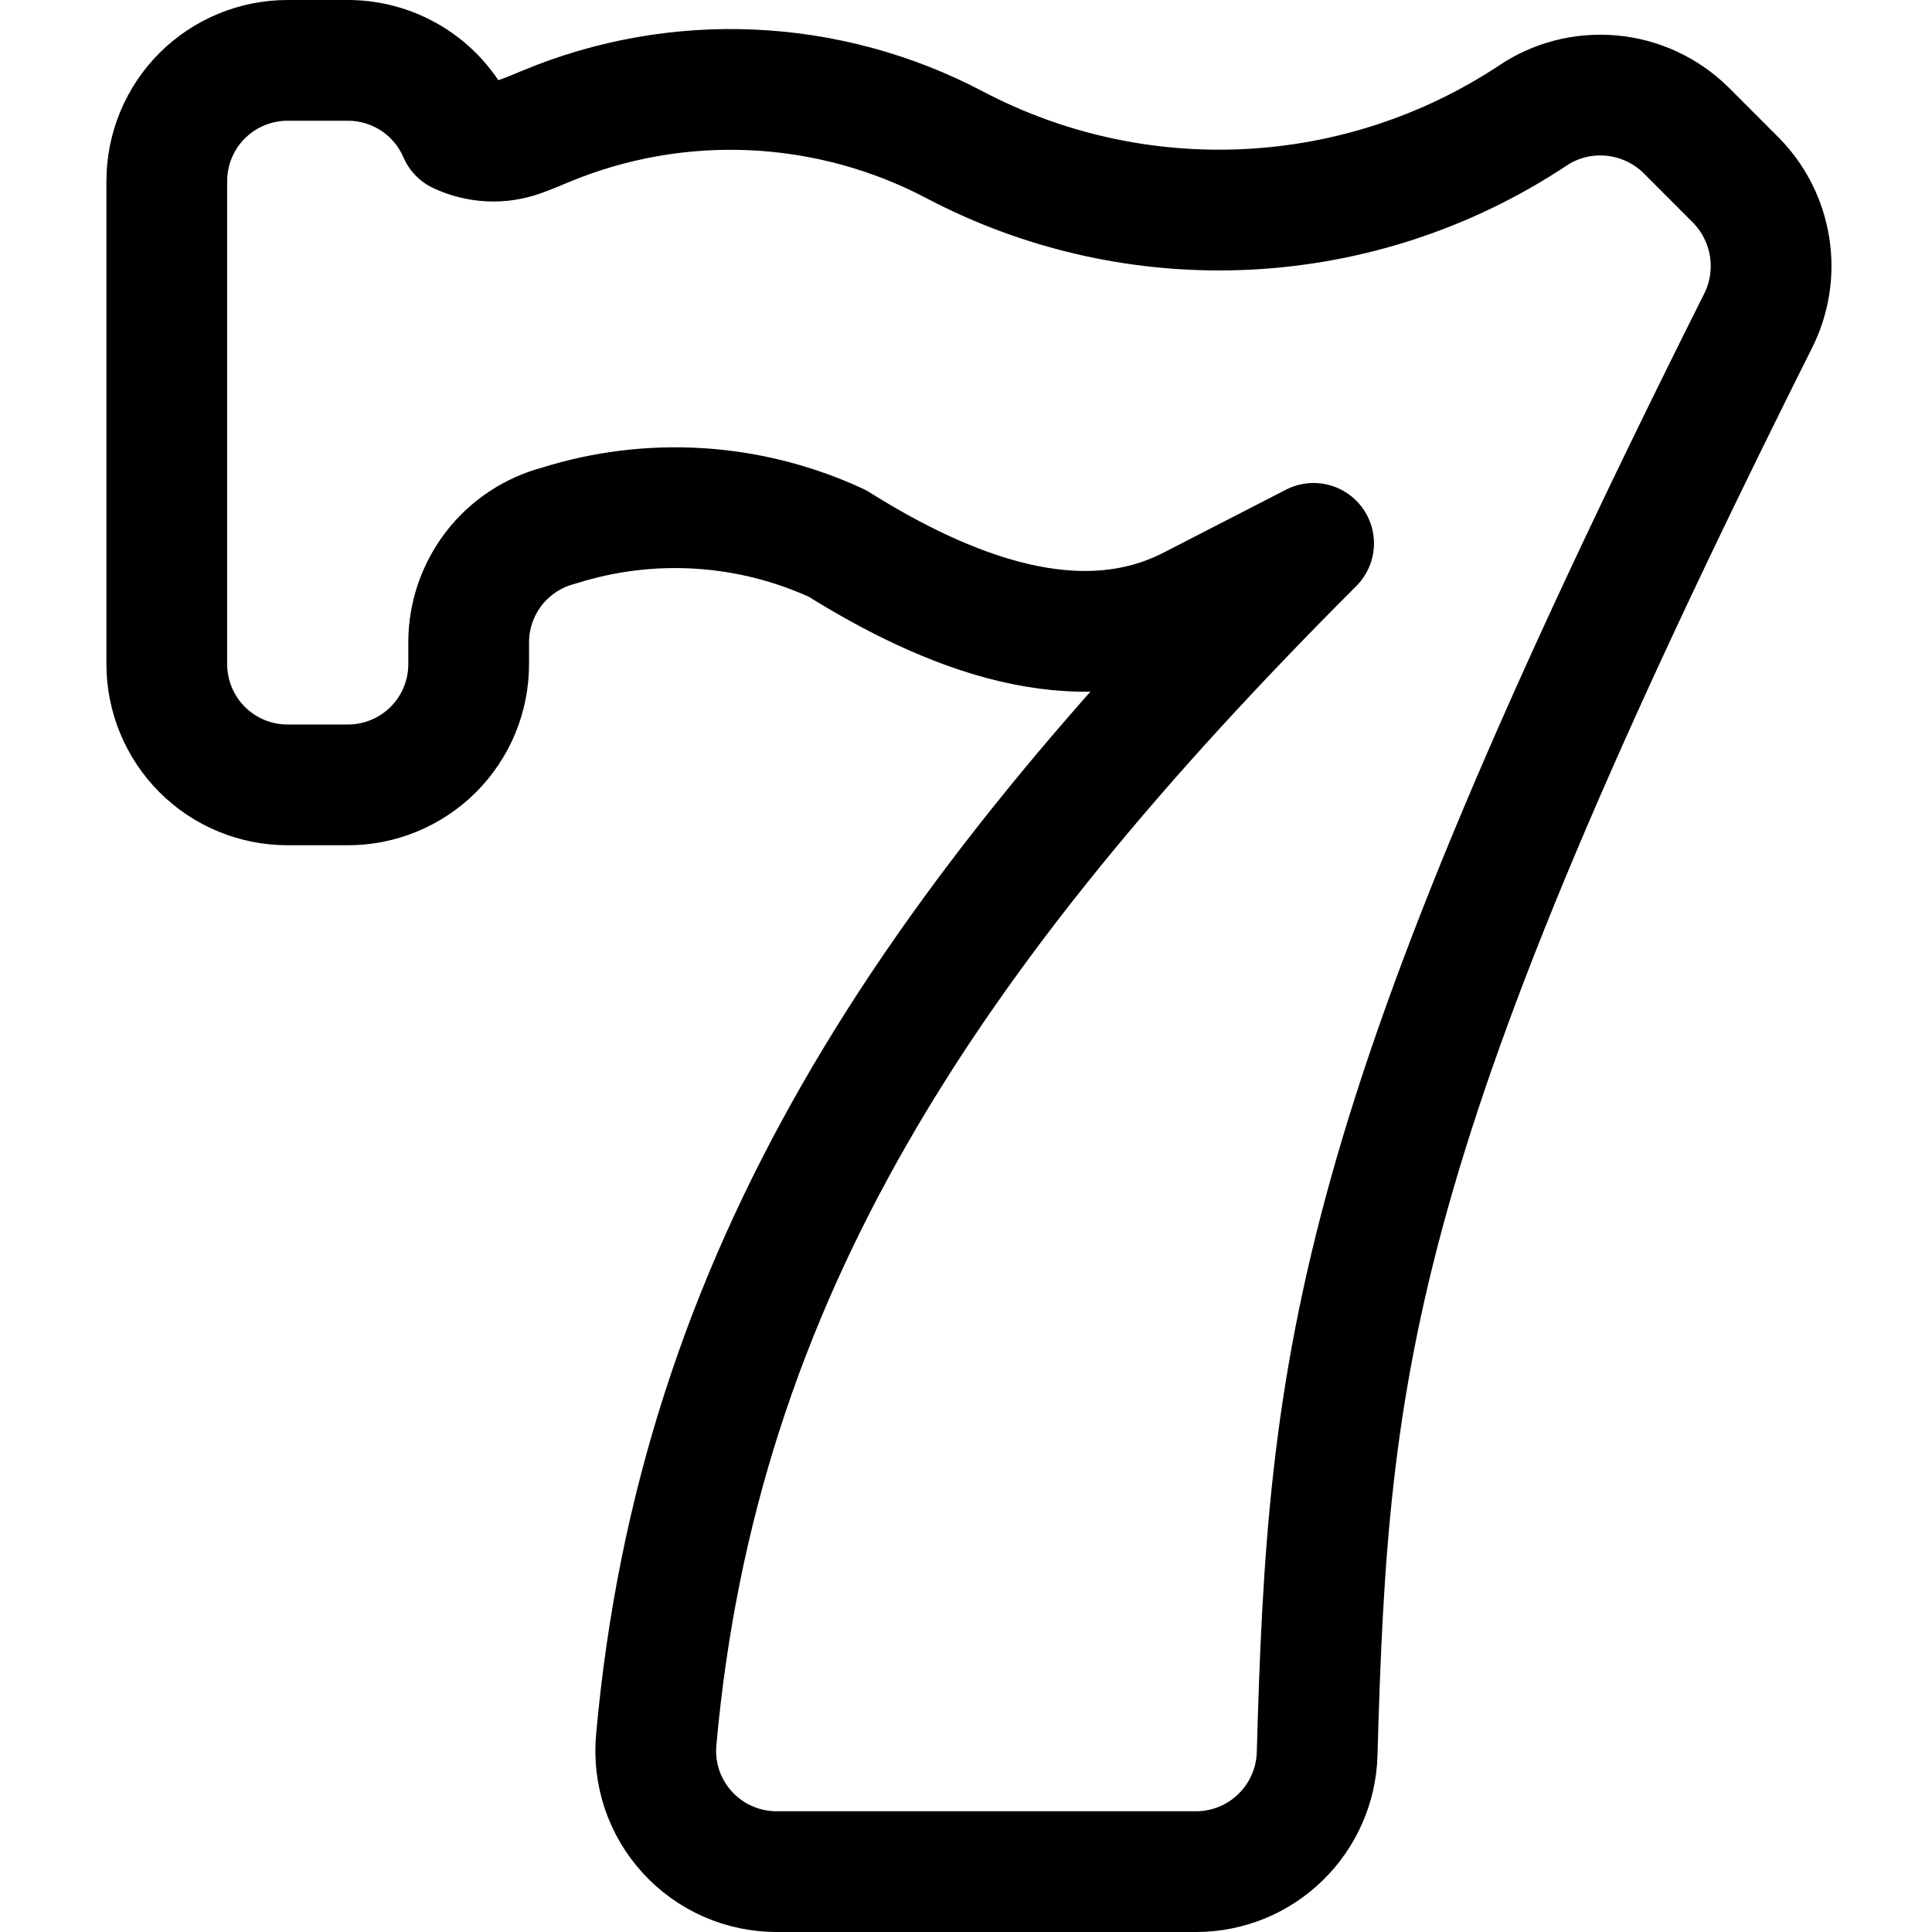
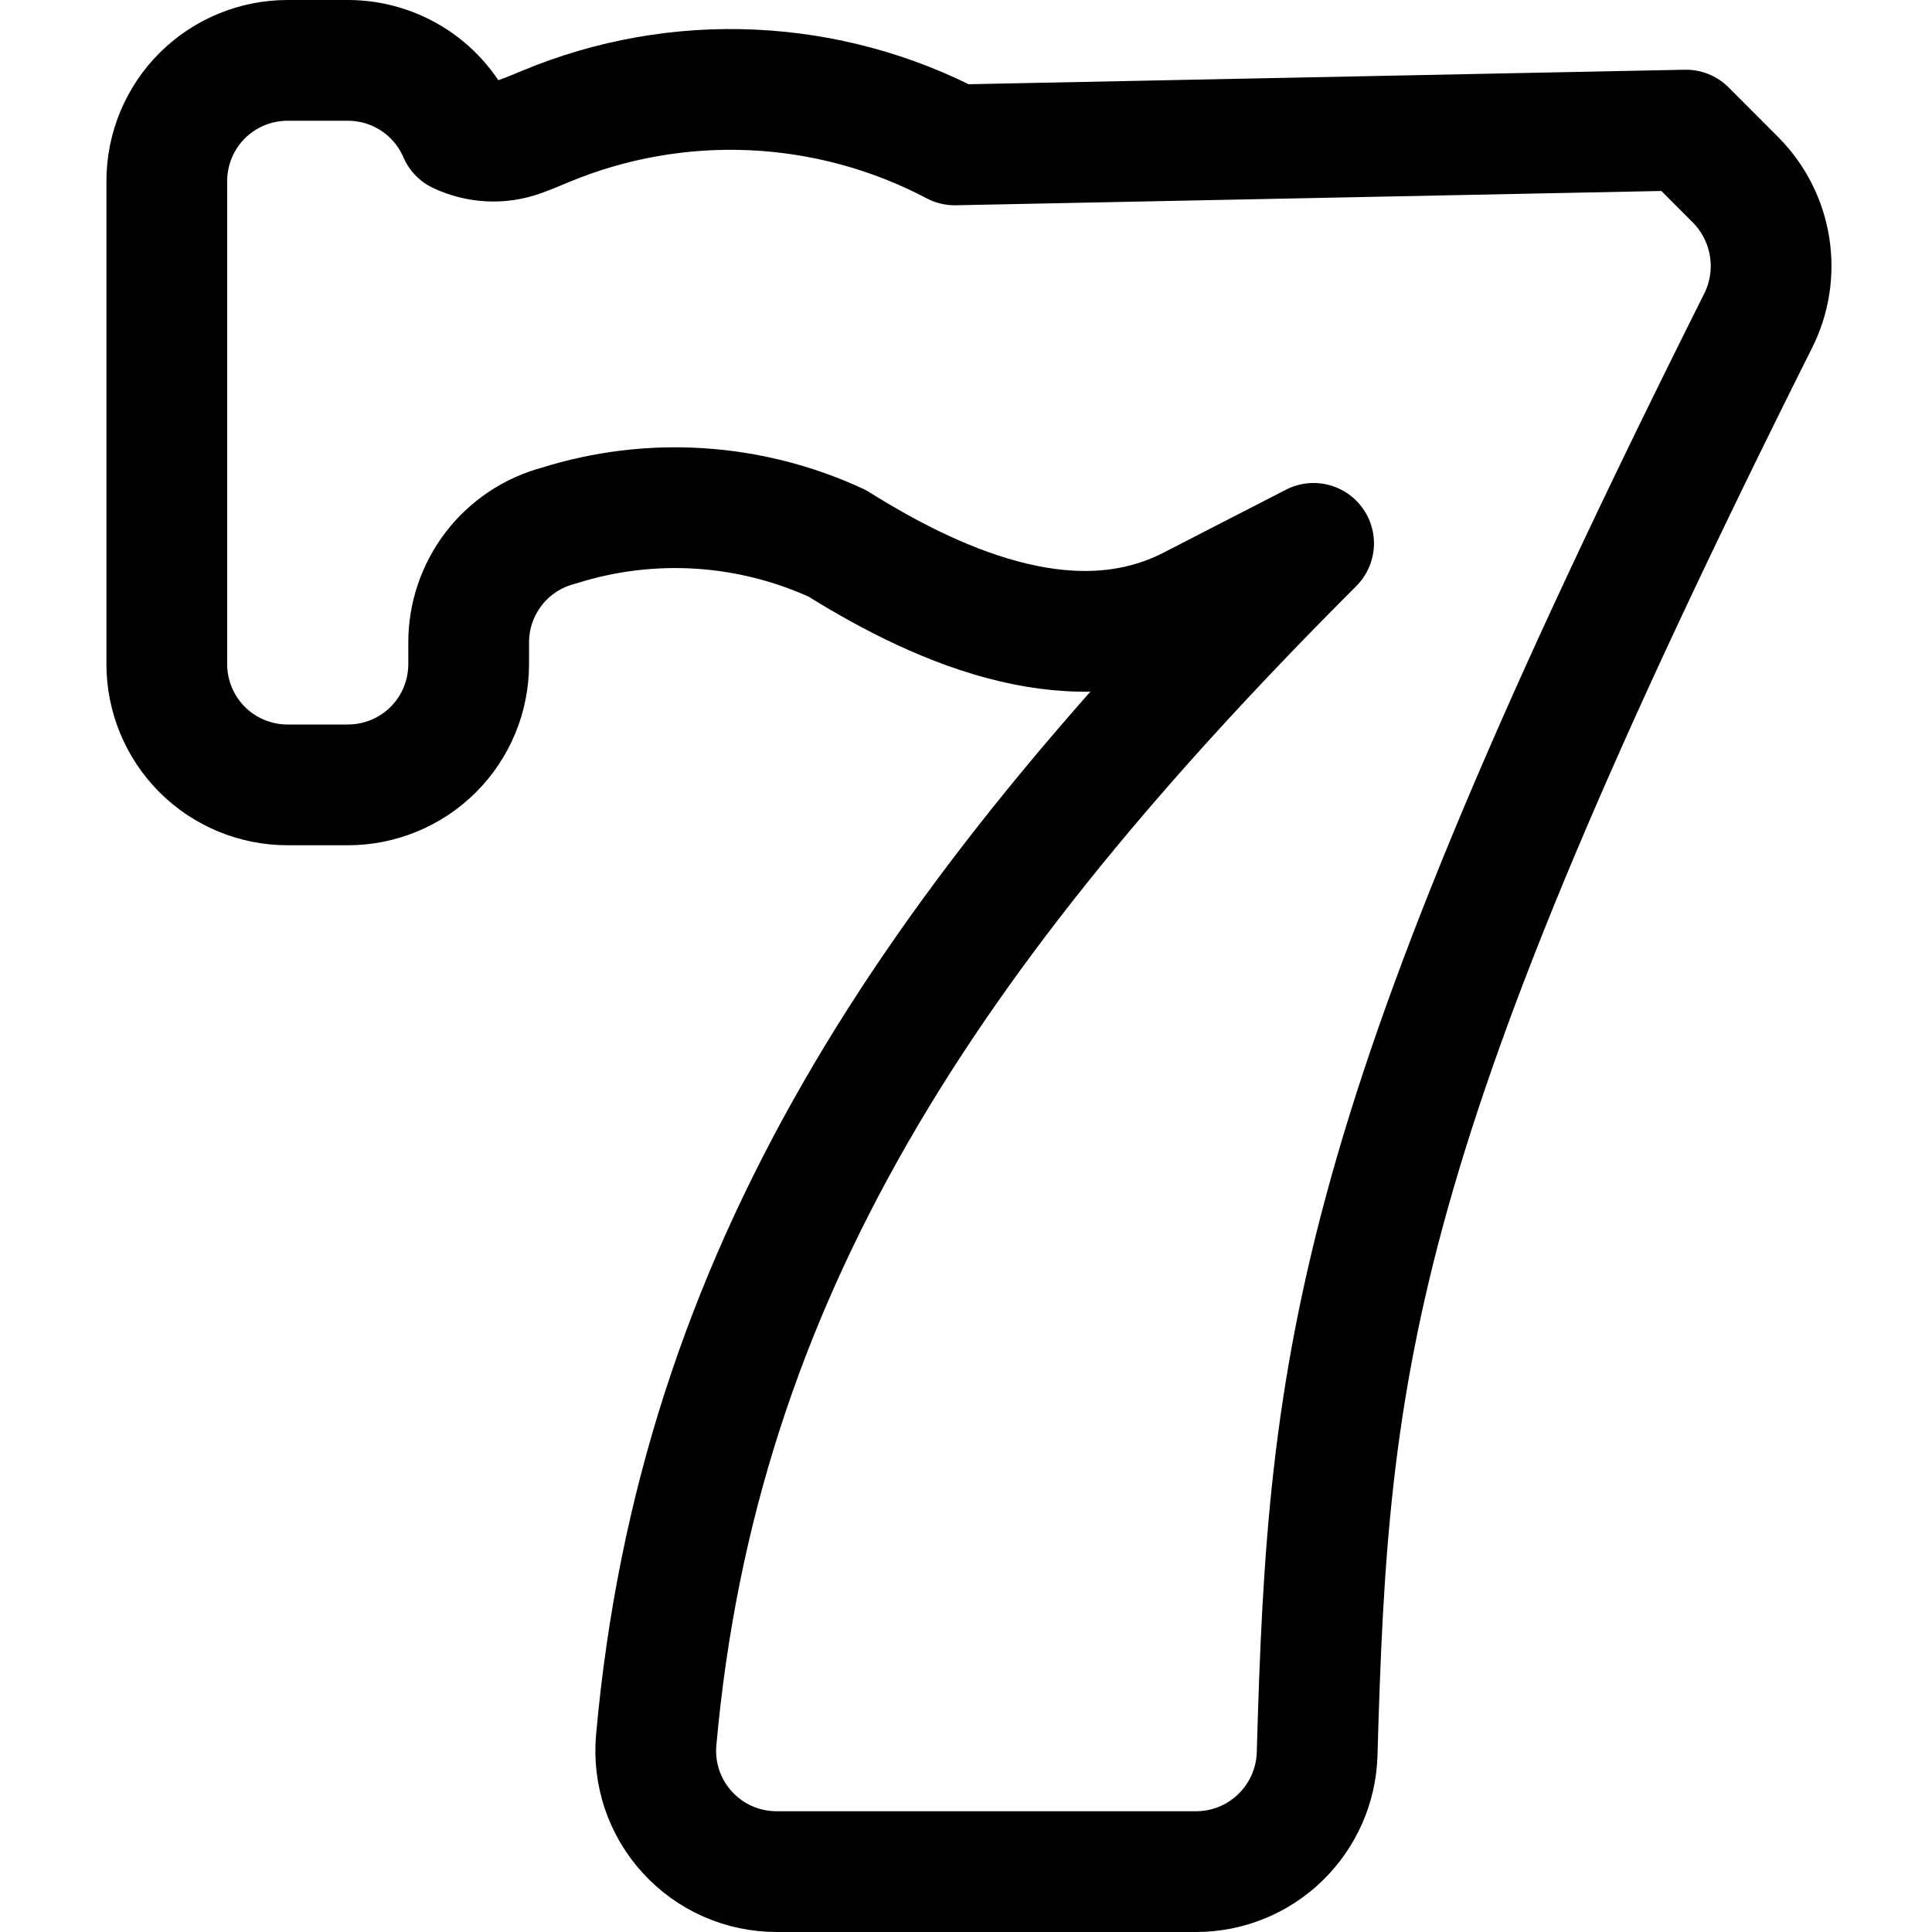
<svg xmlns="http://www.w3.org/2000/svg" fill="none" viewBox="0 0 24 24" id="Casino-Lucky-7--Streamline-Ultimate">
  <desc>Casino Lucky 7 Streamline Icon: https://streamlinehq.com</desc>
-   <path stroke="#000000" stroke-linecap="round" stroke-linejoin="round" d="M11.861 1.8c-0.778 -0.41 -1.637 -0.643 -2.516 -0.683 -0.879 -0.04 -1.755 0.115 -2.567 0.453 -0.113 0.048 -0.216 0.09 -0.313 0.125 -0.124 0.044 -0.255 0.064 -0.386 0.057 -0.131 -0.007 -0.26 -0.039 -0.379 -0.095 -0.116 -0.269 -0.308 -0.499 -0.553 -0.66C4.902 0.836 4.615 0.75 4.322 0.75h-0.75c-0.398 0 -0.779 0.158 -1.061 0.439 -0.281 0.281 -0.439 0.663 -0.439 1.061v6c0 0.398 0.158 0.779 0.439 1.061 0.281 0.281 0.663 0.439 1.061 0.439h0.75c0.398 0 0.779 -0.158 1.061 -0.439 0.281 -0.281 0.439 -0.663 0.439 -1.061v-0.27c0 -0.331 0.11 -0.653 0.312 -0.916 0.202 -0.262 0.486 -0.45 0.806 -0.534 1.141 -0.361 2.375 -0.282 3.461 0.22 1.36 0.852 2.994 1.506 4.4 0.78l1.517 -0.78c-4.806 4.806 -7.649 9.1 -8.166 14.864 -0.019 0.208 0.006 0.417 0.072 0.615 0.067 0.198 0.174 0.379 0.315 0.533 0.141 0.154 0.312 0.277 0.503 0.361 0.191 0.084 0.398 0.127 0.606 0.127H14.862c0.391 -0.001 0.766 -0.154 1.046 -0.428s0.443 -0.644 0.454 -1.035c0.138 -4.934 0.437 -7.735 5.477 -17.8 0.143 -0.283 0.193 -0.604 0.144 -0.917 -0.049 -0.313 -0.195 -0.604 -0.417 -0.83l-0.623 -0.624c-0.251 -0.246 -0.579 -0.398 -0.929 -0.429 -0.35 -0.031 -0.7 0.06 -0.989 0.259 -1.053 0.694 -2.274 1.093 -3.534 1.155 -1.26 0.062 -2.514 -0.214 -3.63 -0.801Z" stroke-width="1.5" />
+   <path stroke="#000000" stroke-linecap="round" stroke-linejoin="round" d="M11.861 1.8c-0.778 -0.41 -1.637 -0.643 -2.516 -0.683 -0.879 -0.04 -1.755 0.115 -2.567 0.453 -0.113 0.048 -0.216 0.09 -0.313 0.125 -0.124 0.044 -0.255 0.064 -0.386 0.057 -0.131 -0.007 -0.26 -0.039 -0.379 -0.095 -0.116 -0.269 -0.308 -0.499 -0.553 -0.66C4.902 0.836 4.615 0.75 4.322 0.75h-0.75c-0.398 0 -0.779 0.158 -1.061 0.439 -0.281 0.281 -0.439 0.663 -0.439 1.061v6c0 0.398 0.158 0.779 0.439 1.061 0.281 0.281 0.663 0.439 1.061 0.439h0.75c0.398 0 0.779 -0.158 1.061 -0.439 0.281 -0.281 0.439 -0.663 0.439 -1.061v-0.27c0 -0.331 0.11 -0.653 0.312 -0.916 0.202 -0.262 0.486 -0.45 0.806 -0.534 1.141 -0.361 2.375 -0.282 3.461 0.22 1.36 0.852 2.994 1.506 4.4 0.78l1.517 -0.78c-4.806 4.806 -7.649 9.1 -8.166 14.864 -0.019 0.208 0.006 0.417 0.072 0.615 0.067 0.198 0.174 0.379 0.315 0.533 0.141 0.154 0.312 0.277 0.503 0.361 0.191 0.084 0.398 0.127 0.606 0.127H14.862c0.391 -0.001 0.766 -0.154 1.046 -0.428s0.443 -0.644 0.454 -1.035c0.138 -4.934 0.437 -7.735 5.477 -17.8 0.143 -0.283 0.193 -0.604 0.144 -0.917 -0.049 -0.313 -0.195 -0.604 -0.417 -0.83l-0.623 -0.624Z" stroke-width="1.5" />
</svg>